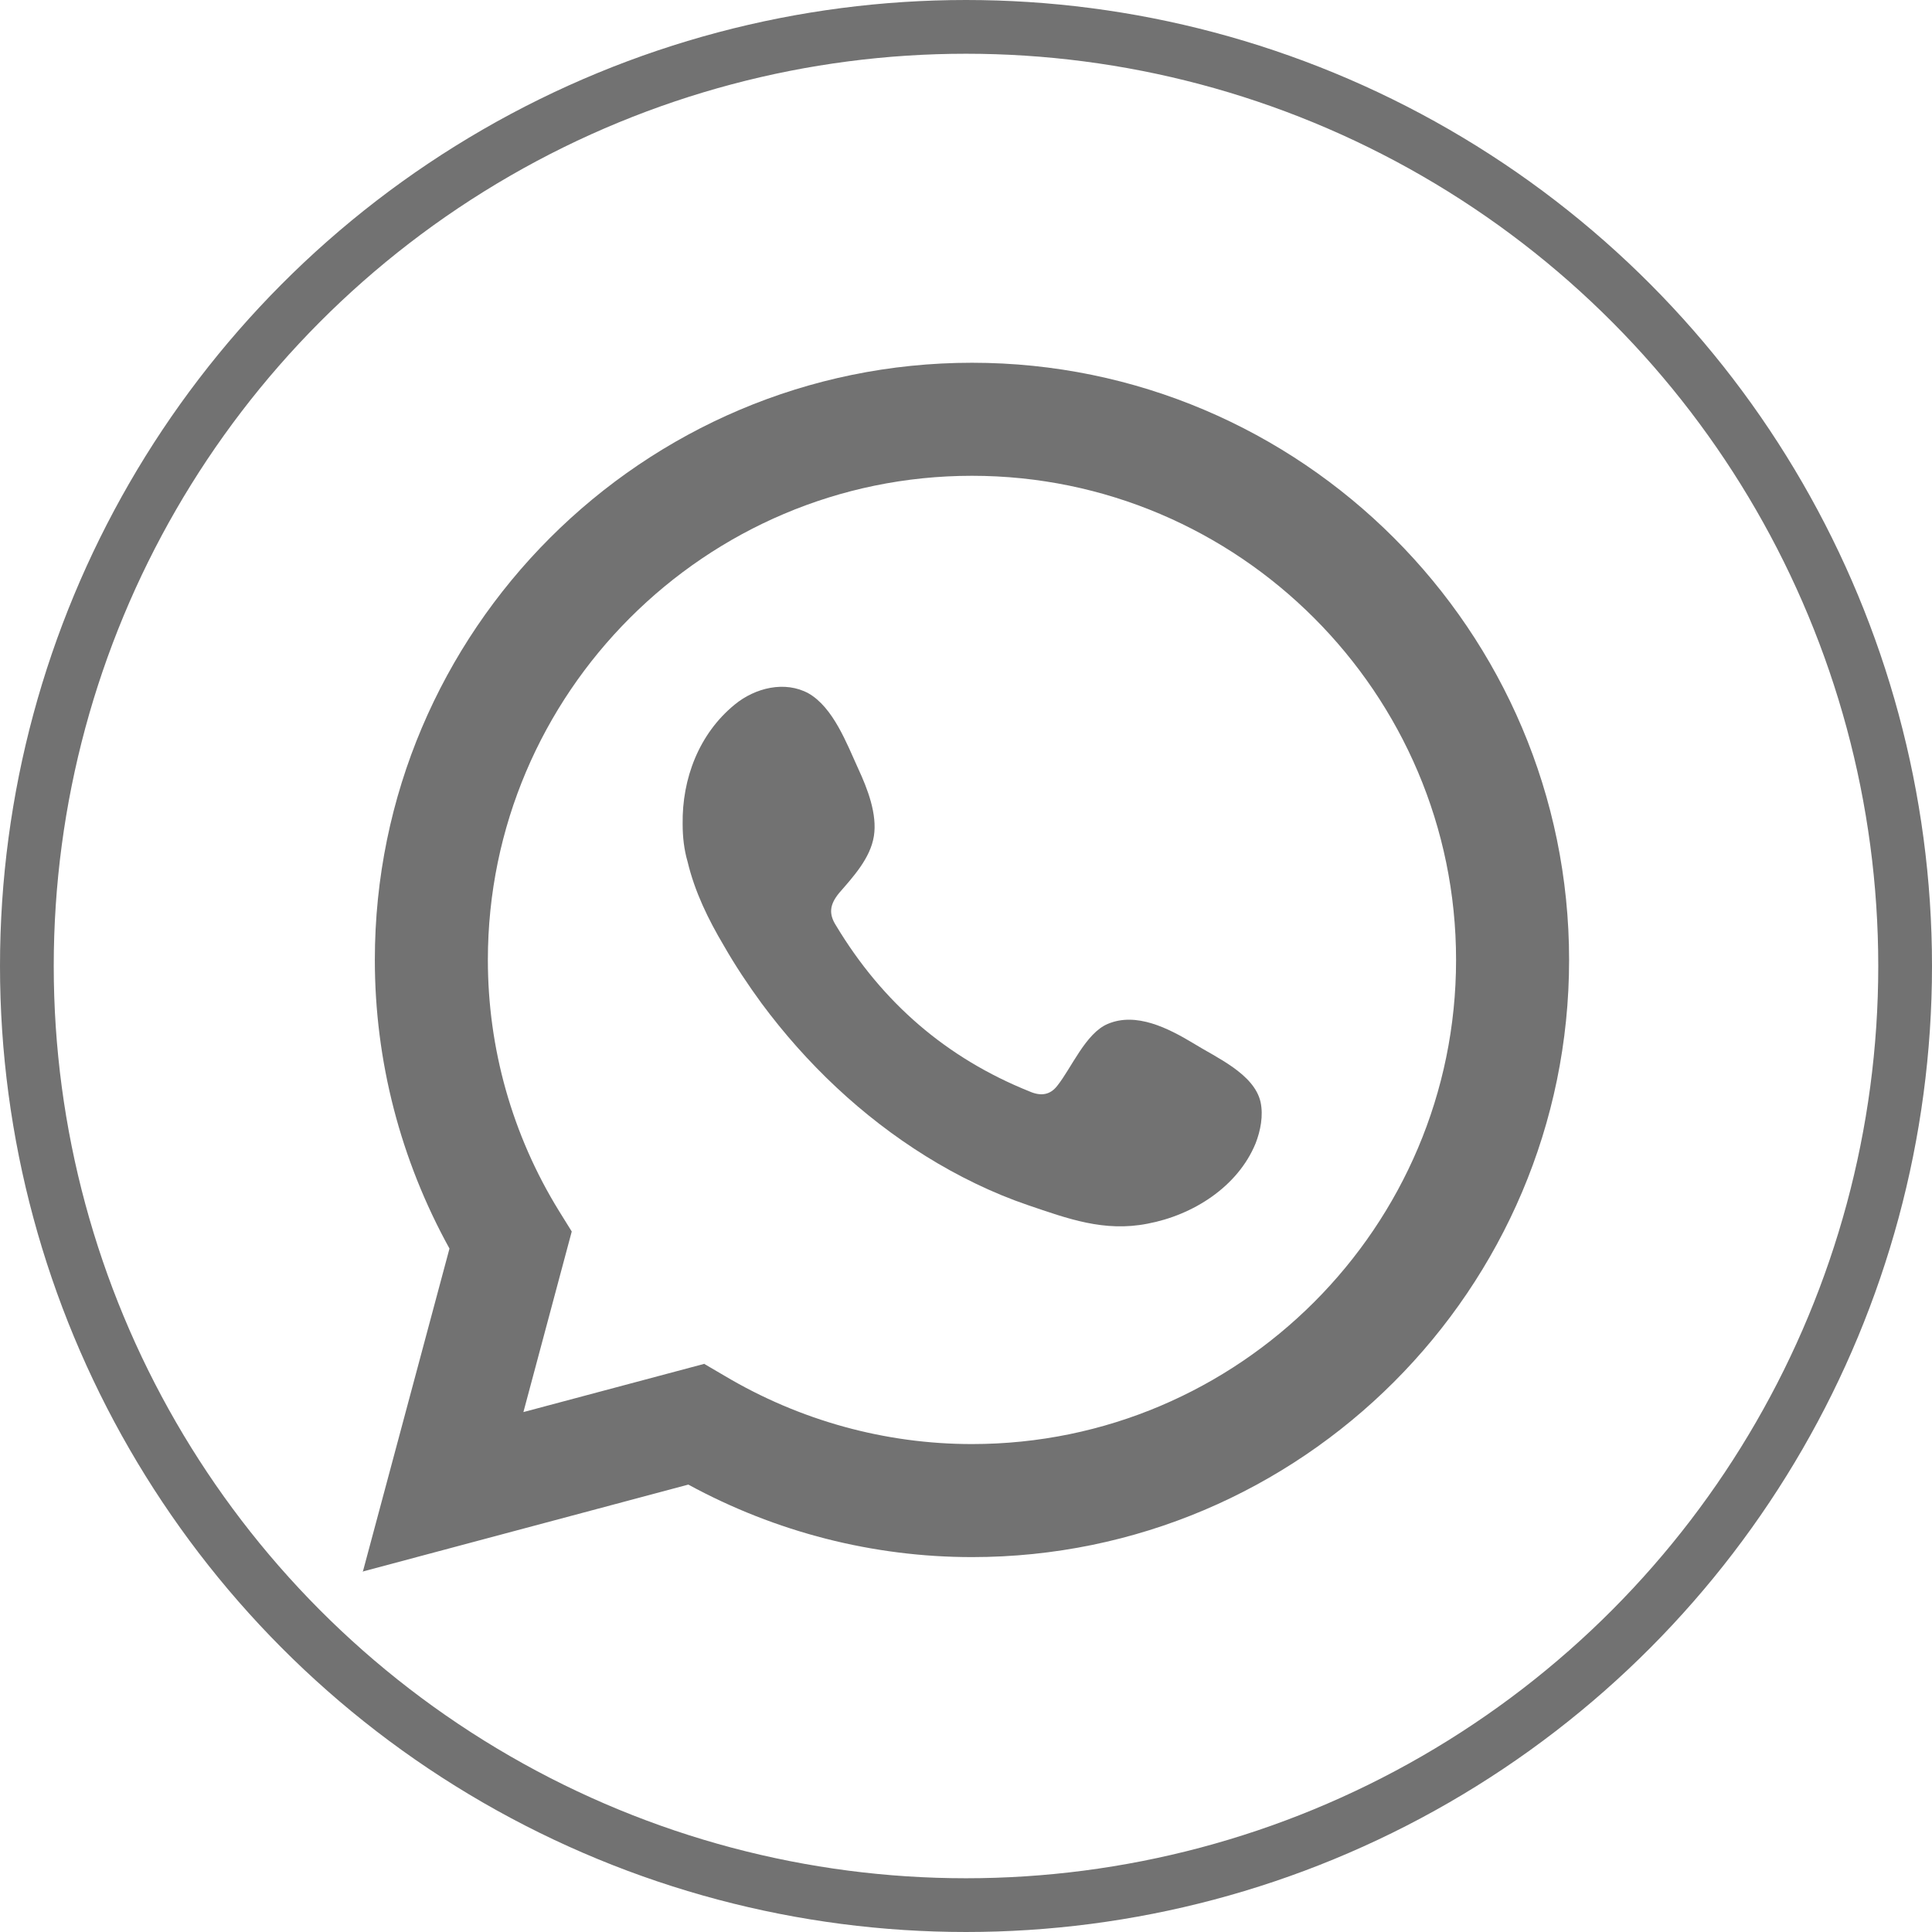
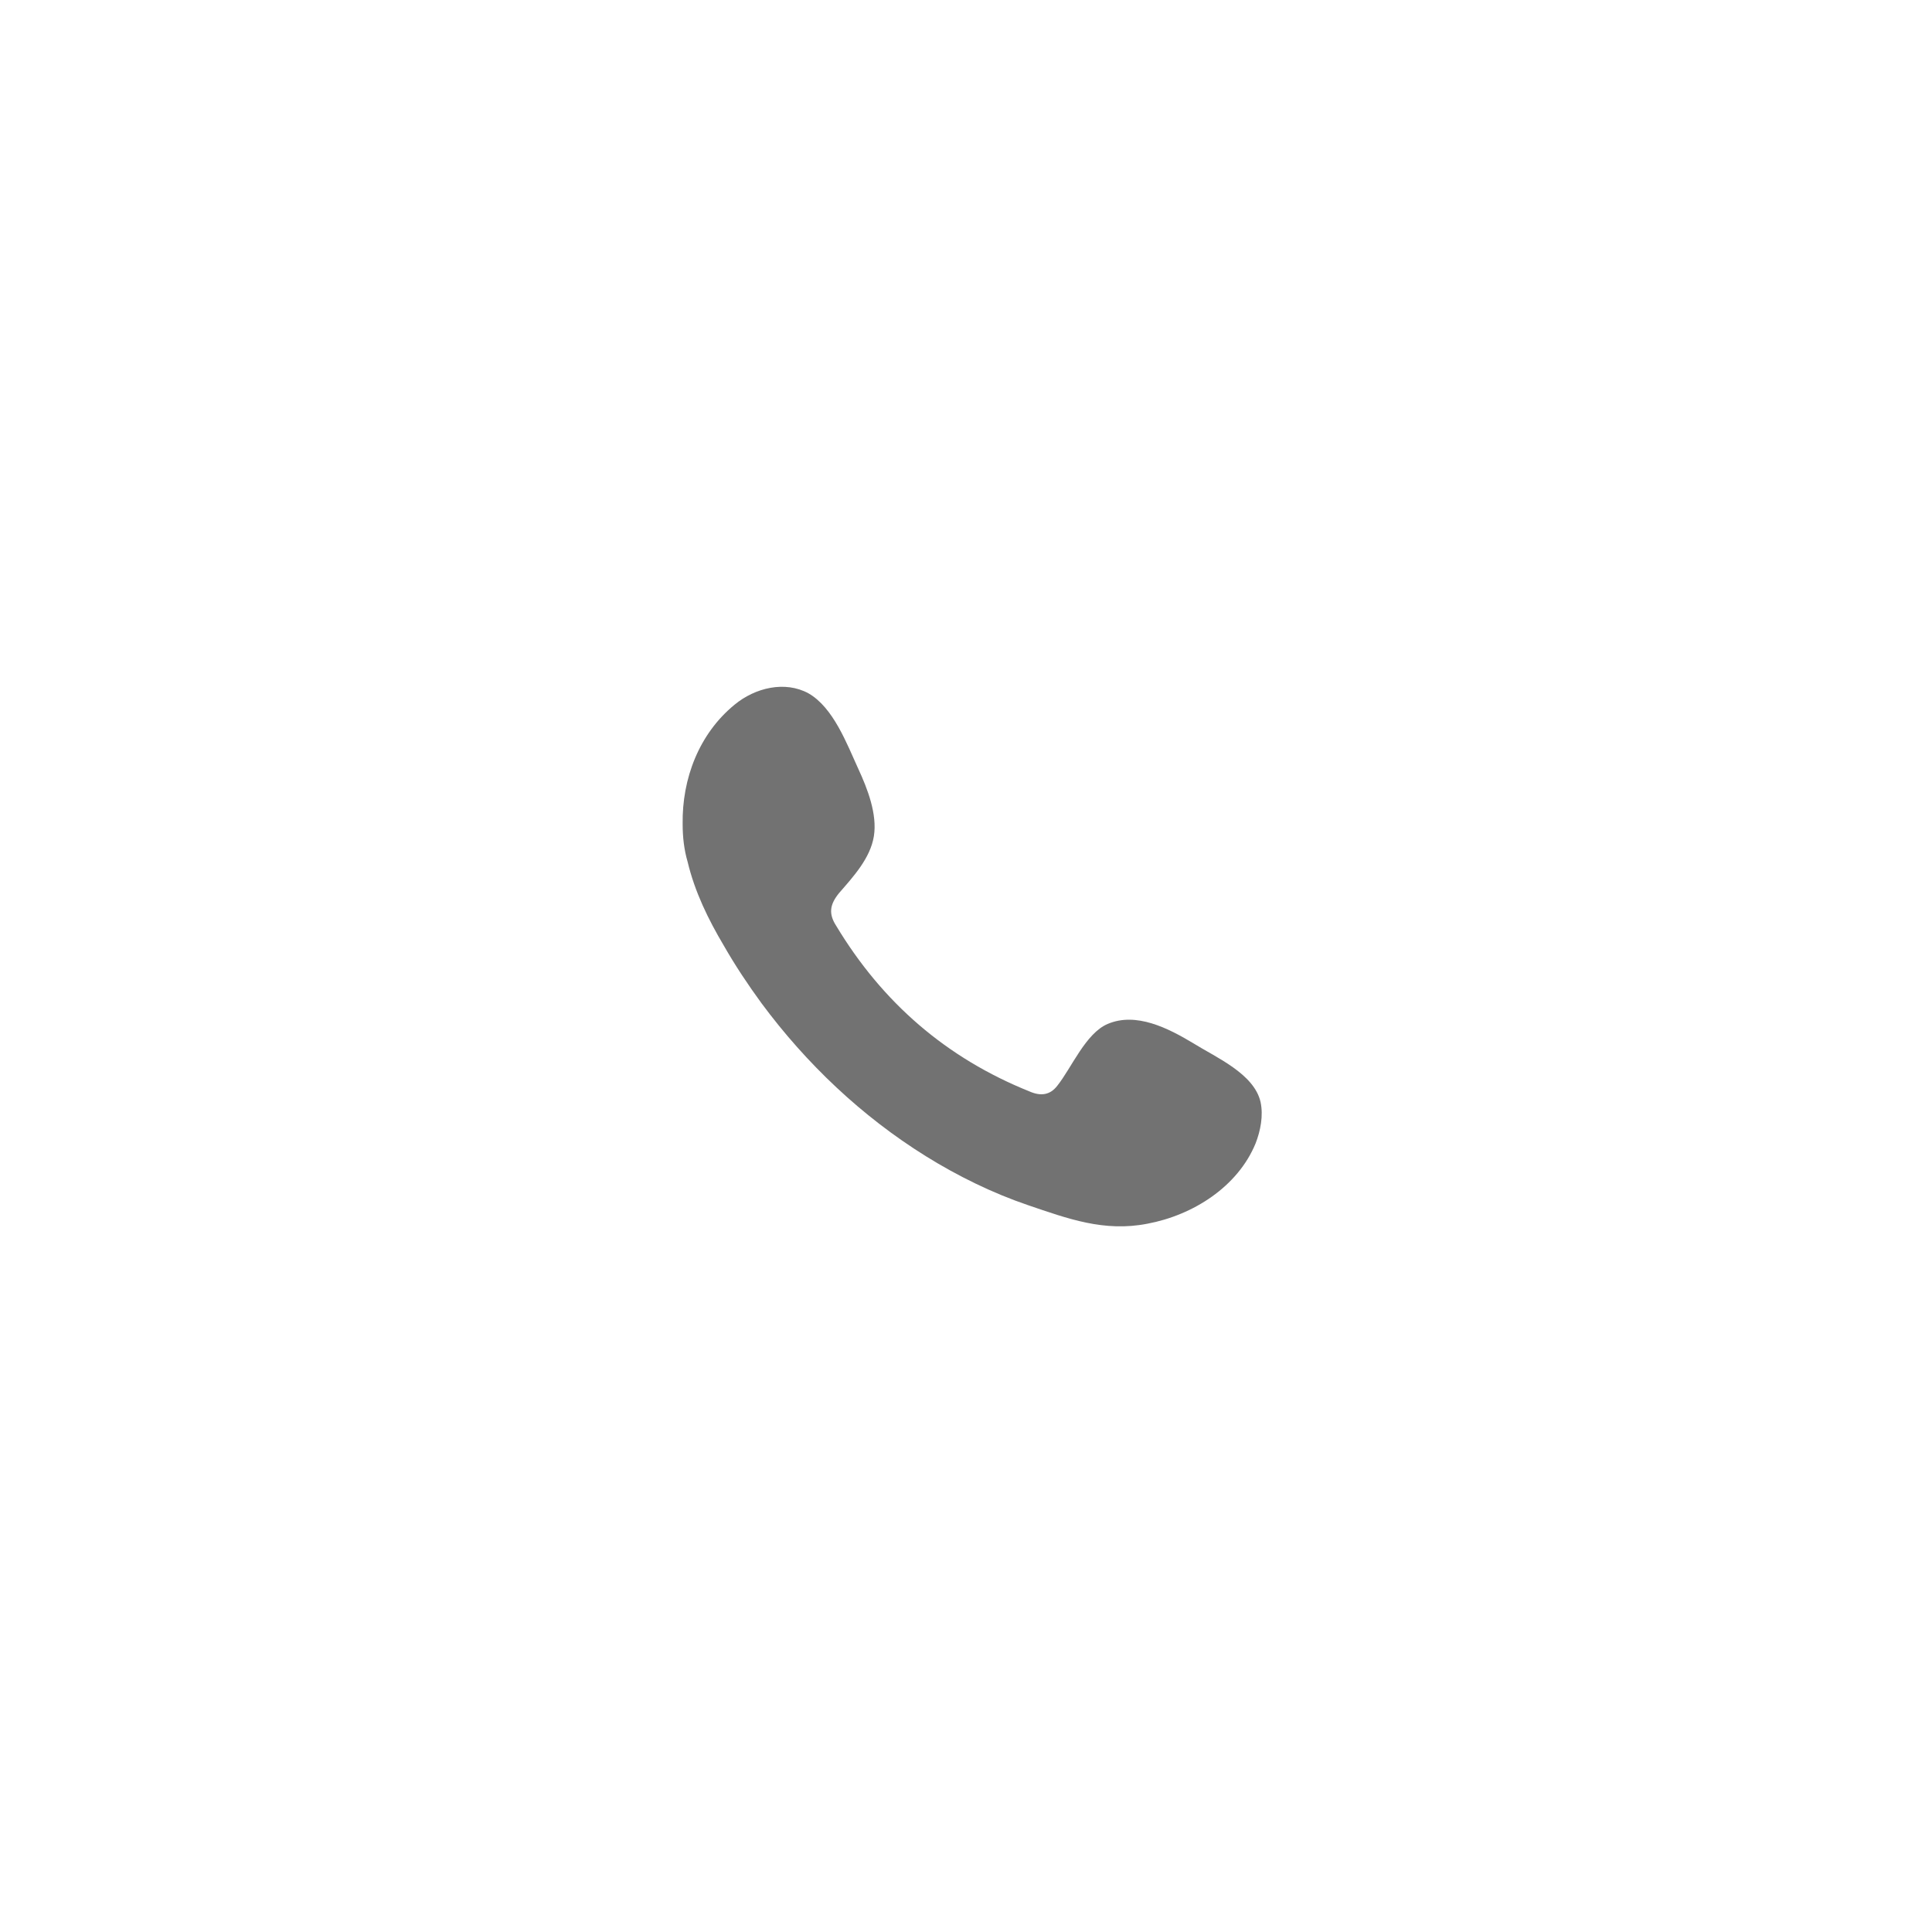
<svg xmlns="http://www.w3.org/2000/svg" width="719" height="719" viewBox="0 0 719 719" fill="none">
-   <path d="M135 585.037L167.275 464.657C149.021 431.585 139.497 394.81 139.497 357.241C139.497 234.744 239.233 135 361.721 135C484.209 135 583.945 234.744 583.945 357.241C583.945 479.737 484.209 579.481 361.721 579.481C324.948 579.481 288.705 570.221 256.165 552.495L135.265 584.772L135 585.037ZM261.985 507.517L269.657 512.015C297.699 528.683 329.446 537.414 361.721 537.414C461.193 537.414 541.881 456.455 541.881 357.241C541.881 258.026 460.928 177.067 361.721 177.067C262.514 177.067 181.561 258.026 181.561 357.241C181.561 390.047 190.556 422.325 208.016 450.634L212.778 458.307L194.789 525.508L262.249 507.517H261.985Z" fill="#727272" />
  <path fill-rule="evenodd" clip-rule="evenodd" d="M443.997 388.196C434.738 382.64 422.833 376.555 412.251 381.053C404.05 384.492 398.759 397.456 393.468 404.07C390.822 407.51 387.383 408.039 383.15 406.187C352.198 393.752 328.388 373.116 311.192 344.542C308.282 340.044 308.811 336.605 312.25 332.371C317.541 326.286 323.891 319.407 325.213 311.206C326.536 303.004 322.832 293.479 319.393 286.071C315.16 276.811 310.134 263.318 300.875 258.027C292.144 253.264 281.033 255.91 273.361 262.26C260.134 273.107 253.784 289.775 254.049 306.708C254.049 311.47 254.578 316.233 255.901 320.73C258.546 331.842 263.573 342.161 269.393 351.95C273.626 359.358 278.388 366.501 283.414 373.38C300.081 395.869 320.716 415.447 344.526 430.263C356.431 437.671 369.394 444.021 382.621 448.519C397.436 453.545 410.928 458.572 427.066 455.397C443.997 452.223 460.664 441.64 467.278 425.501C469.13 420.738 470.188 415.183 469.13 410.156C466.749 399.573 452.463 393.488 443.997 388.196Z" fill="#727272" />
-   <circle cx="359.5" cy="359.5" r="349.5" stroke="#727272" stroke-width="20" />
</svg>